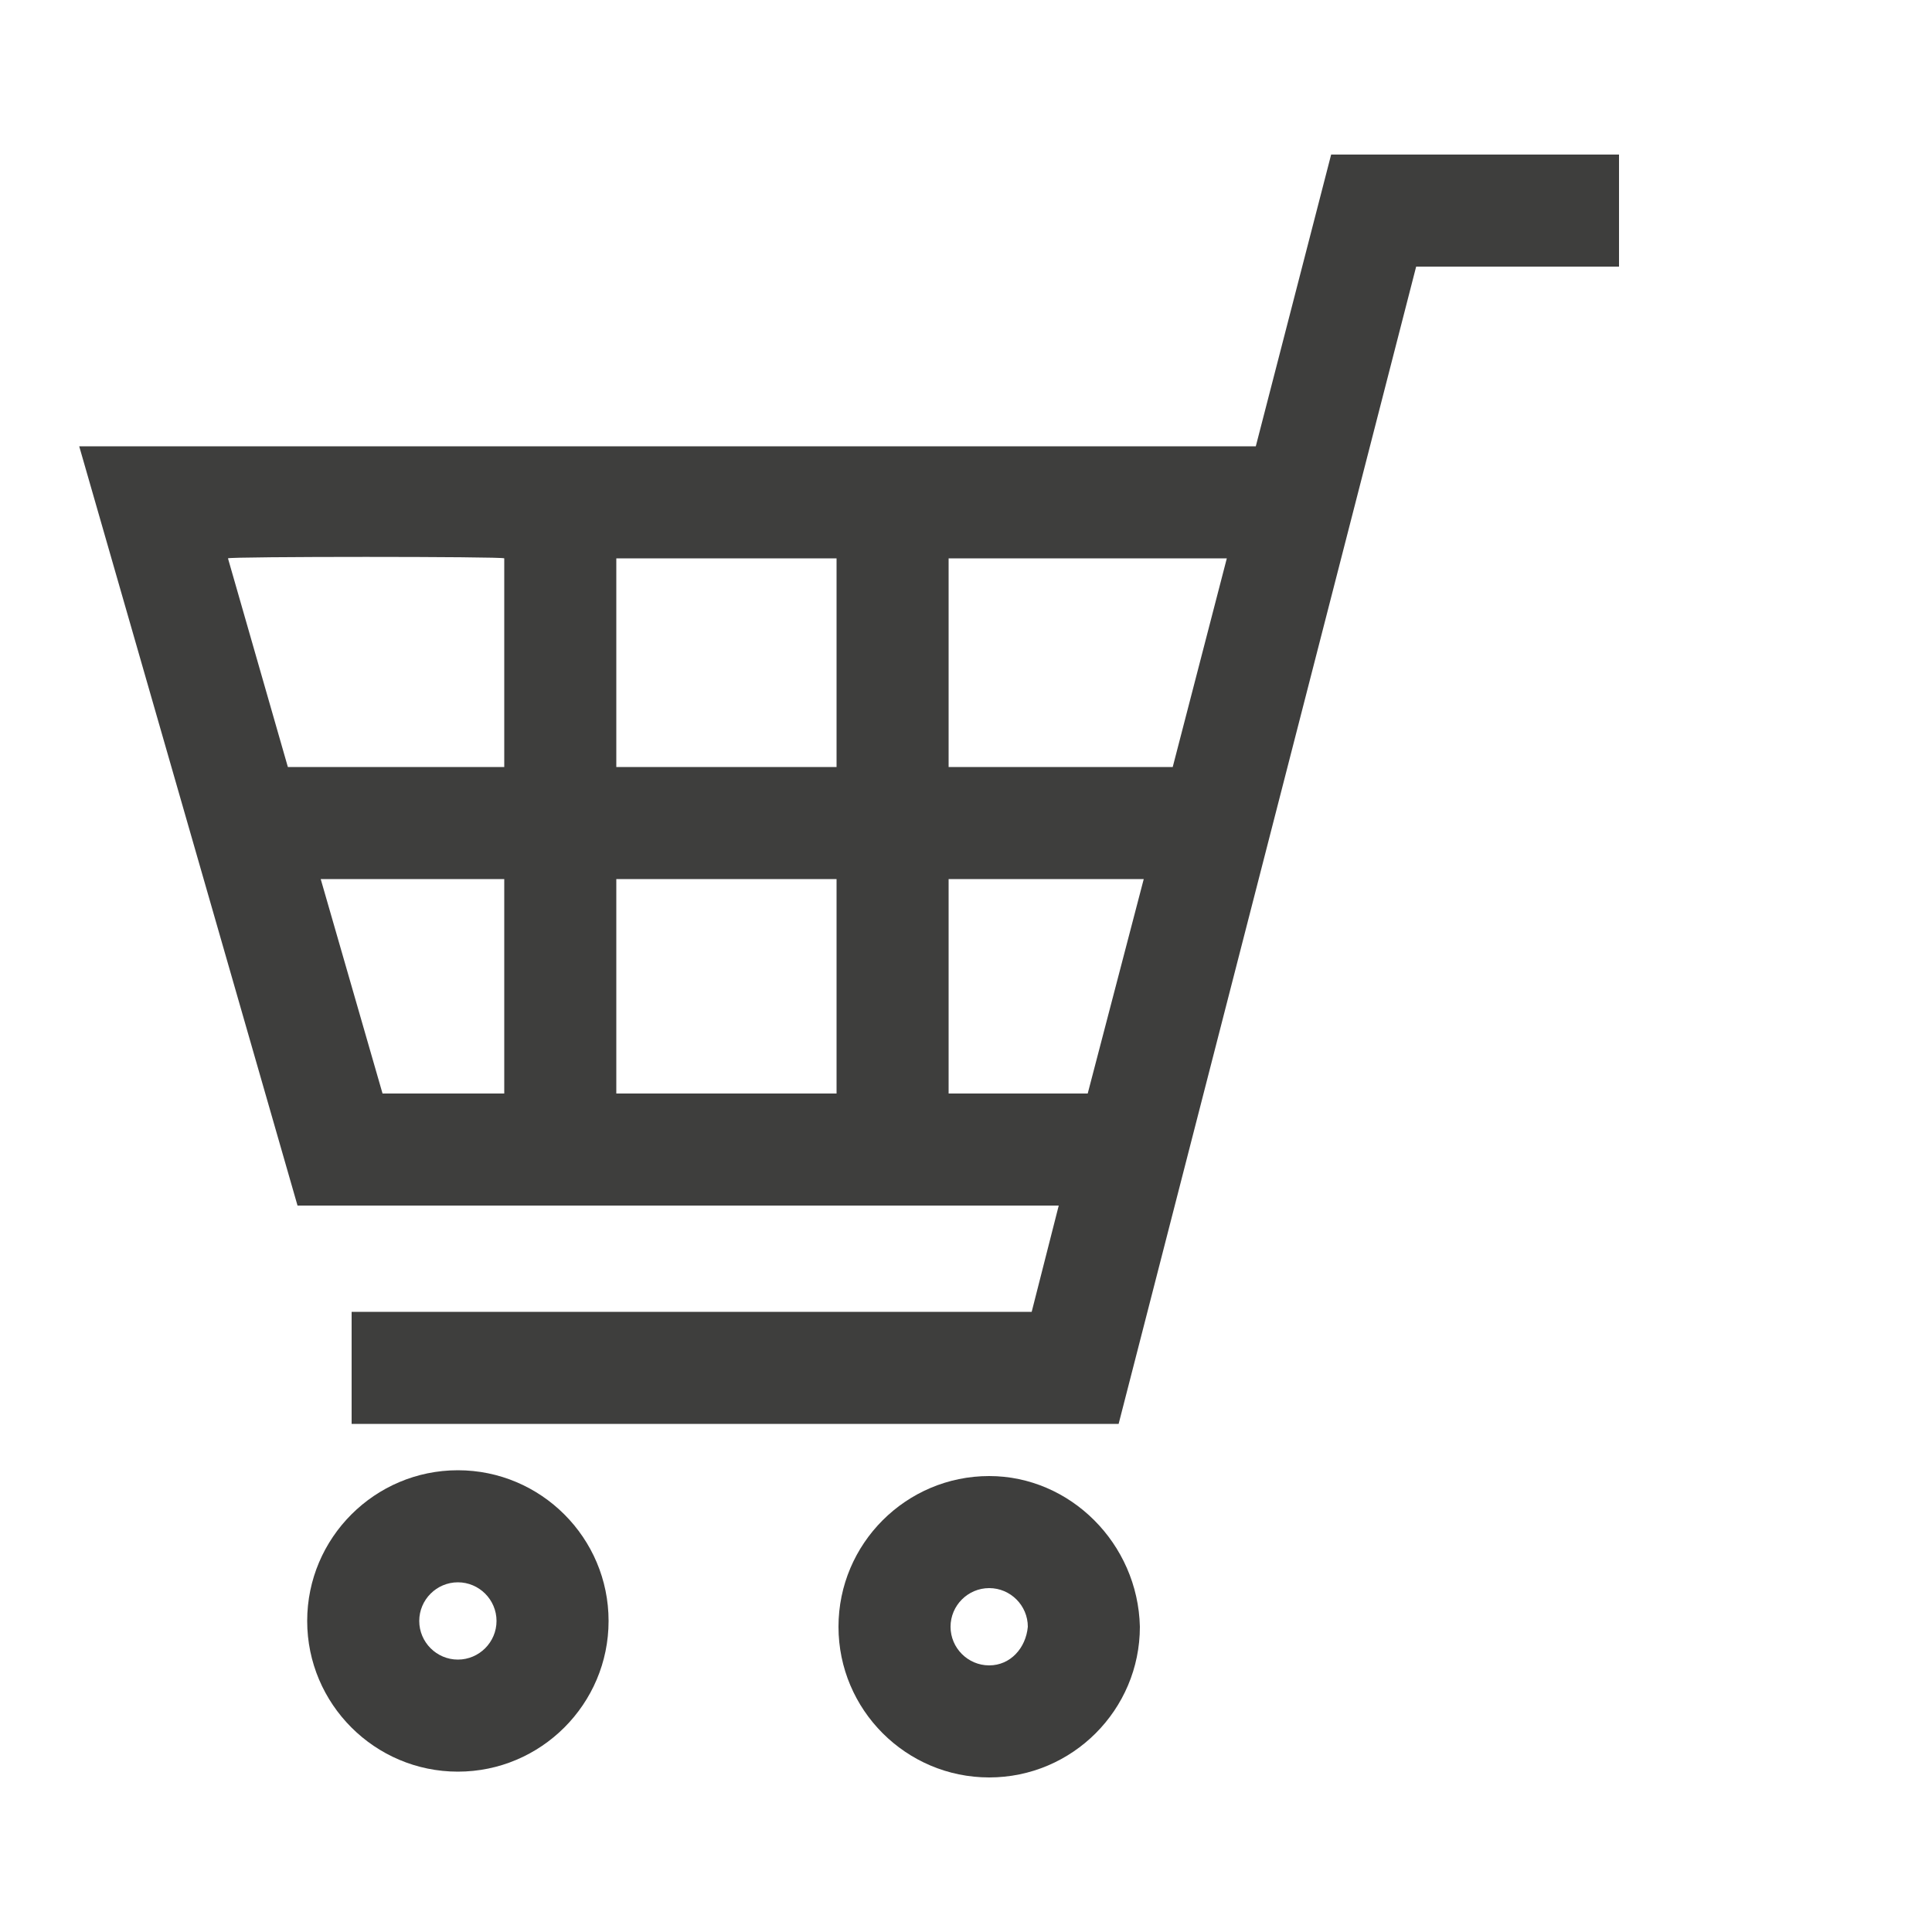
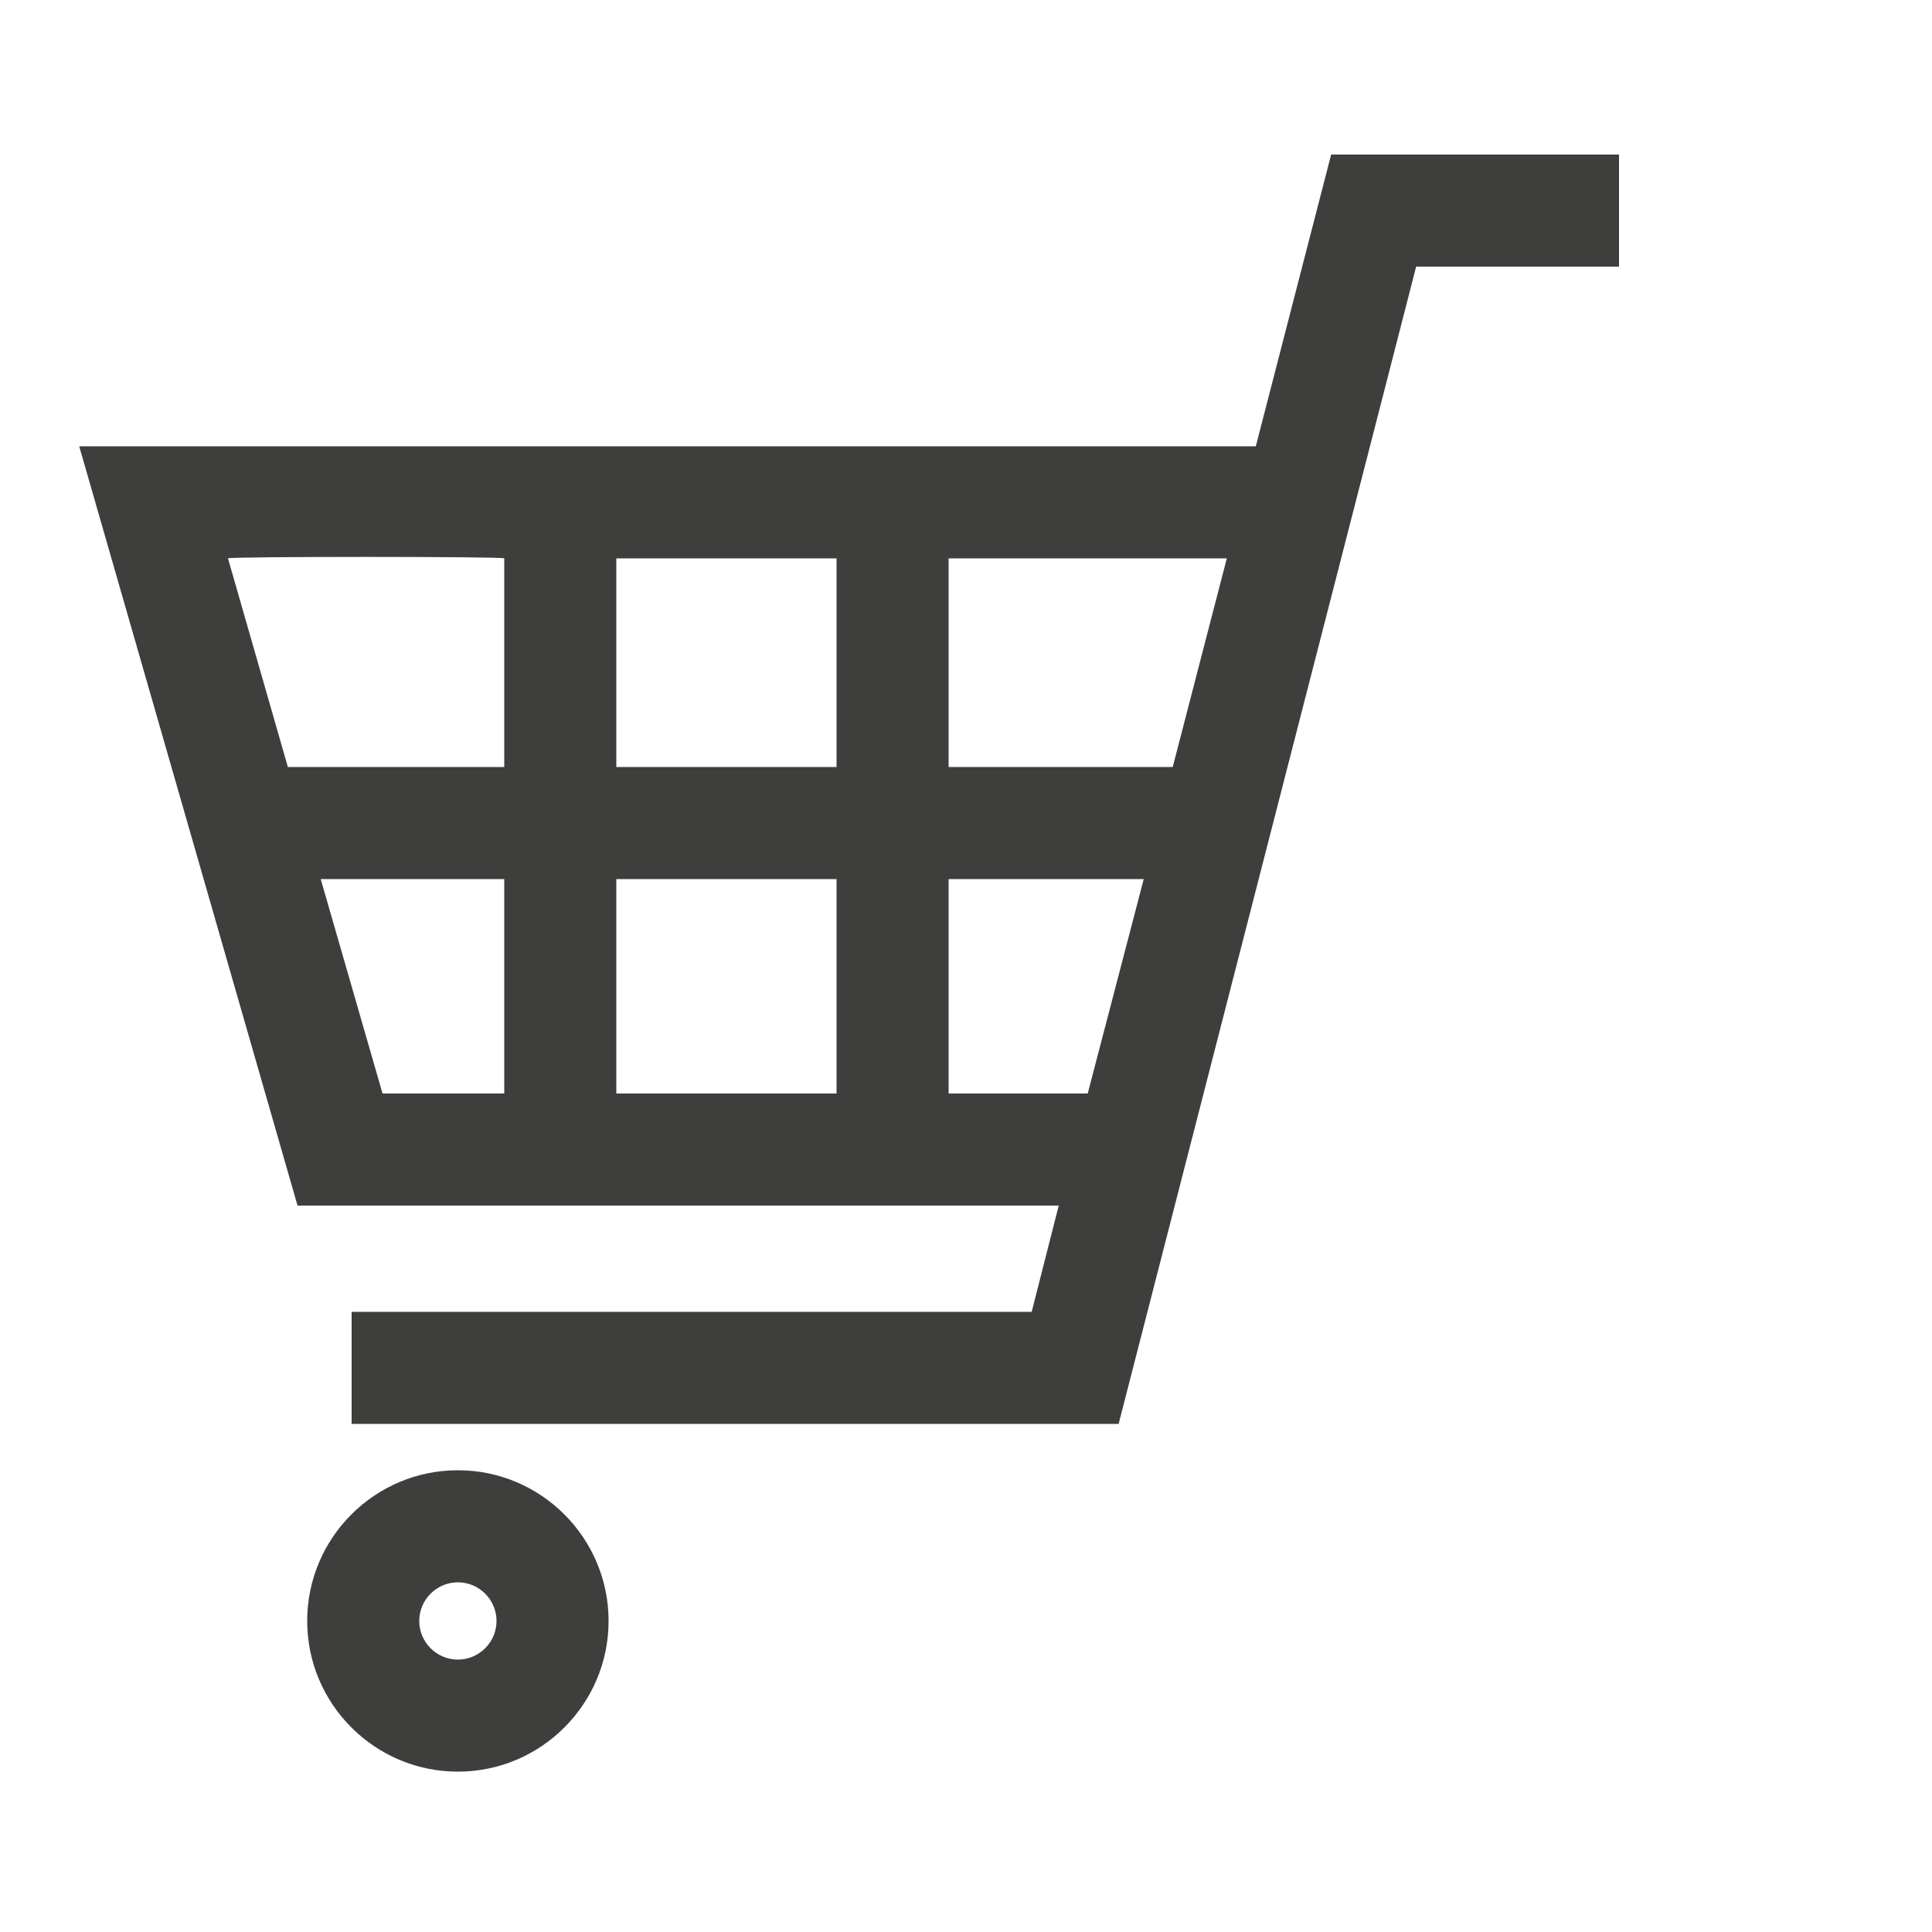
<svg xmlns="http://www.w3.org/2000/svg" version="1.1" id="レイヤー_1" x="0px" y="0px" viewBox="0 0 100 100" style="enable-background:new 0 0 100 100;" xml:space="preserve">
  <style type="text/css">
	.st0{fill:#3E3E3D;}
</style>
  <g>
    <path class="st0" d="M68.9,8L65,23.1H4.1l11.3,39.3h39.4l-1.4,5.5H18.2v5.8h39.7l15.4-59.9h10.5V8H68.9z M31.9,39.7V28.9h11.4v10.8   L31.9,39.7L31.9,39.7z M43.3,45.5v11.1H31.9V45.5H43.3z M49.1,28.9h14.4l-2.8,10.8H49.1V28.9z M26.1,28.9v10.8H14.9l-3.1-10.8   C11.8,28.8,26.1,28.8,26.1,28.9z M16.6,45.5h9.5v11.1h-6.3L16.6,45.5z M49.1,56.6V45.5h10.1l-2.9,11.1   C56.3,56.6,49.1,56.6,49.1,56.6z" />
    <path class="st0" d="M23.7,76.1c-4.3,0-7.8,3.5-7.8,7.8s3.5,7.8,7.8,7.8s7.8-3.5,7.8-7.8C31.5,79.6,28,76.1,23.7,76.1z M23.7,85.9   c-1.1,0-2-0.9-2-2s0.9-2,2-2s2,0.9,2,2C25.7,85,24.8,85.9,23.7,85.9z" />
-     <path class="st0" d="M51.2,76.4c-4.3,0-7.8,3.5-7.8,7.8s3.5,7.8,7.8,7.8s7.8-3.5,7.8-7.8C58.9,79.9,55.4,76.4,51.2,76.4z    M51.2,86.2c-1.1,0-2-0.9-2-2s0.9-2,2-2s2,0.9,2,2C53.1,85.3,52.3,86.2,51.2,86.2z" />
  </g>
</svg>